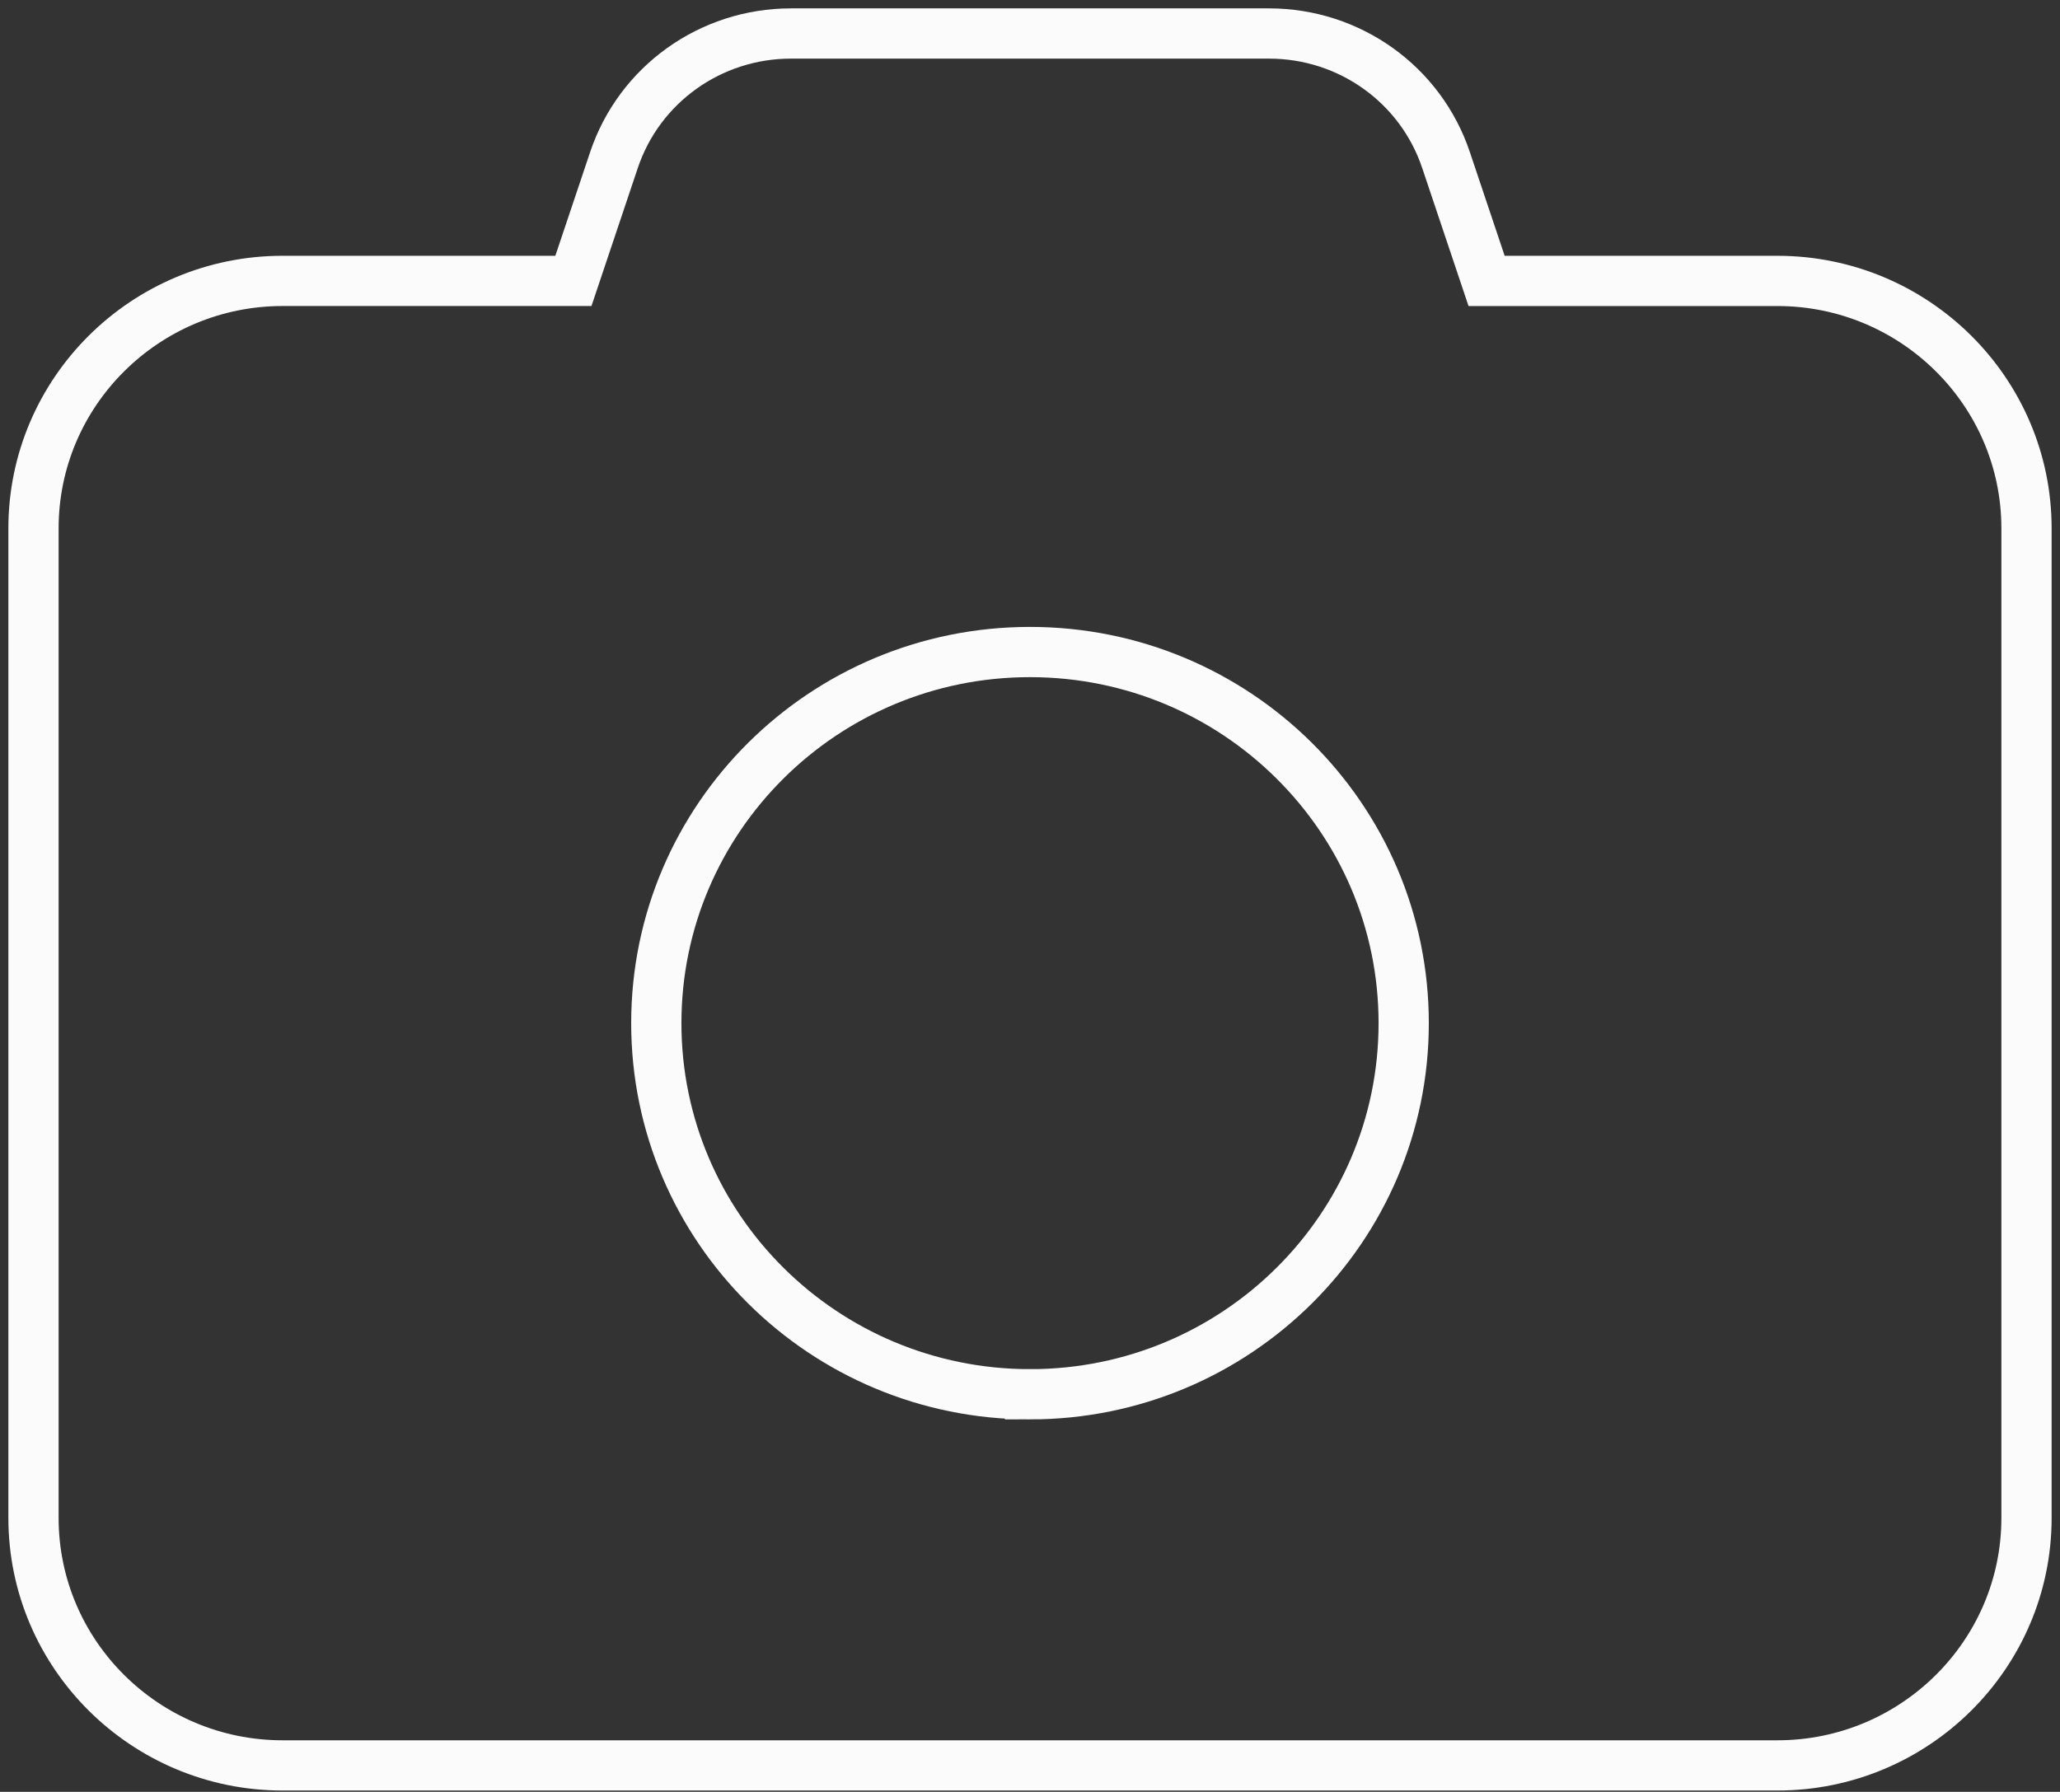
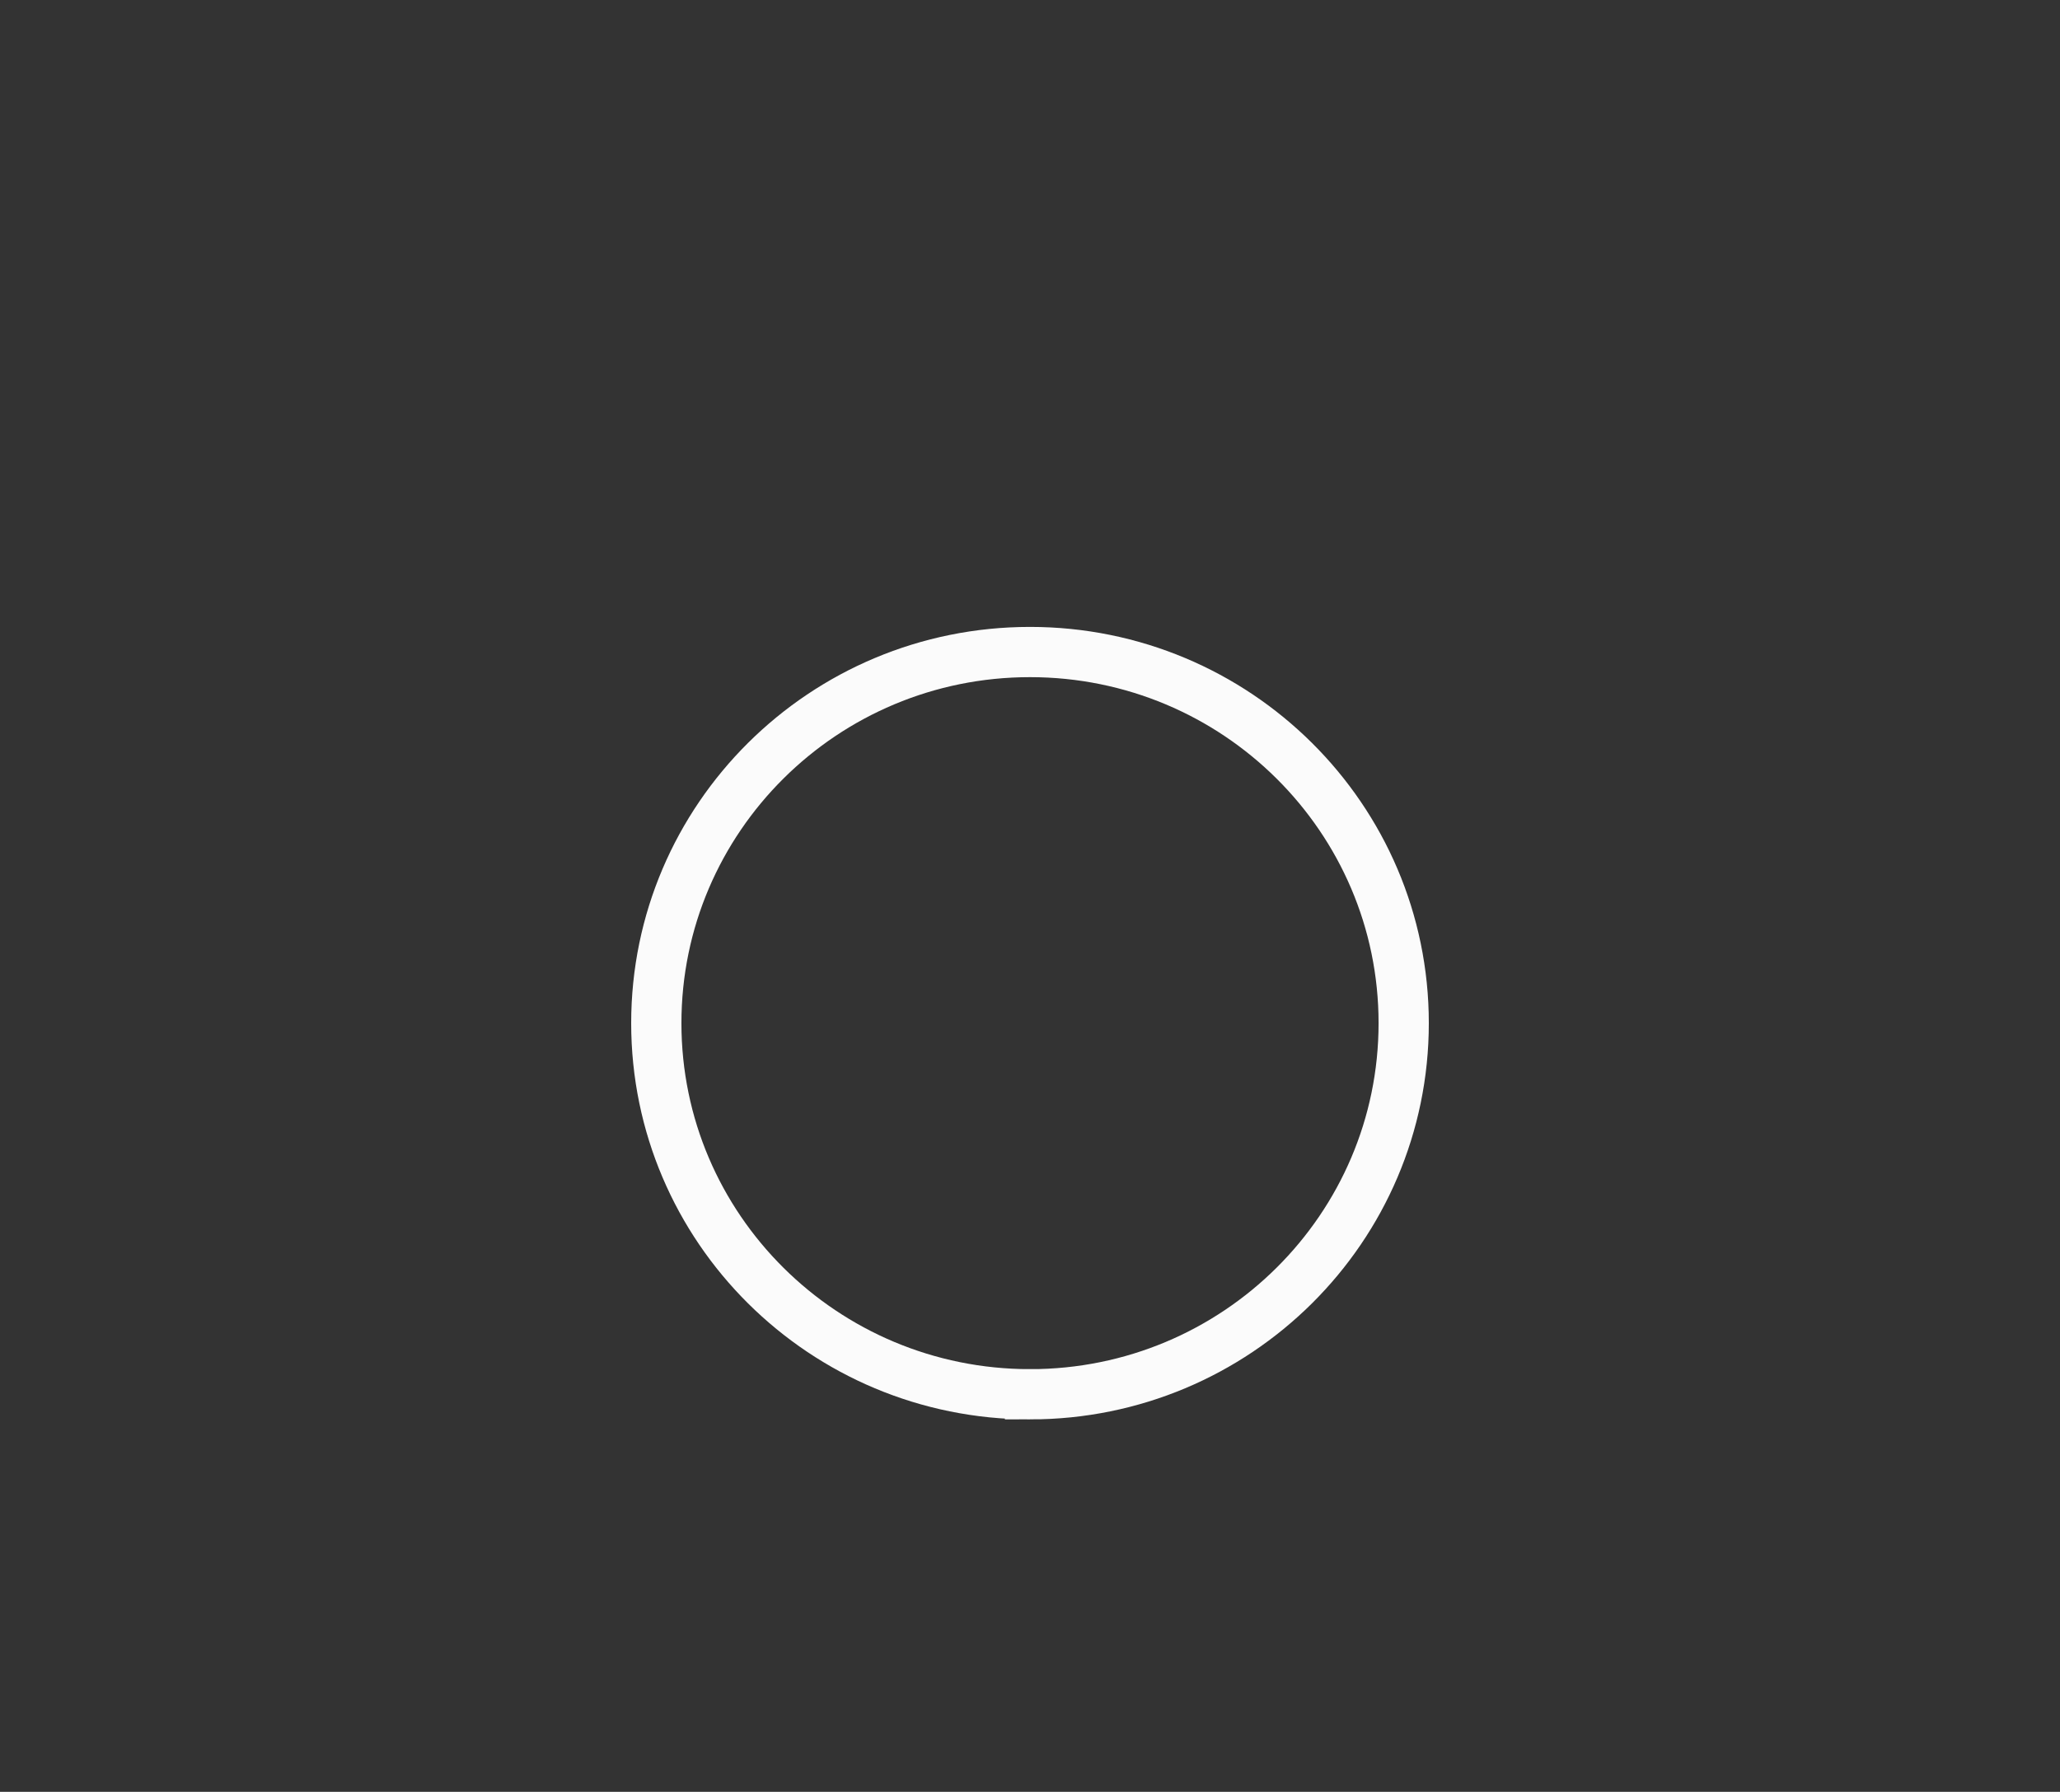
<svg xmlns="http://www.w3.org/2000/svg" width="123" height="107" viewBox="0 0 123 107" fill="none">
  <rect x="0" y="0" width="123" height="107" fill="#333333" stroke="none" />
-   <path d="m36.654 9.572-2.417 7.202H16.875C8.671 16.774 2 23.4 2 31.55v59.097c0 8.15 6.67 14.775 14.875 14.775h89.25c8.204 0 14.875-6.626 14.875-14.775V31.55c0-8.15-6.671-14.775-14.875-14.775H88.763l-2.417-7.202C84.836 5.047 80.582 2 75.77 2H47.229c-4.81 0-9.064 3.047-10.575 7.572Z" stroke="#FBFBFB" stroke-width="3" stroke-miterlimit="10" />
  <path d="M61.5 83.26c12.323 0 22.313-9.923 22.313-22.162 0-12.24-9.99-22.162-22.313-22.162-12.323 0-22.313 9.922-22.313 22.162 0 12.24 9.99 22.161 22.313 22.161Z" stroke="#FBFBFB" stroke-width="3" stroke-miterlimit="10" />
</svg>